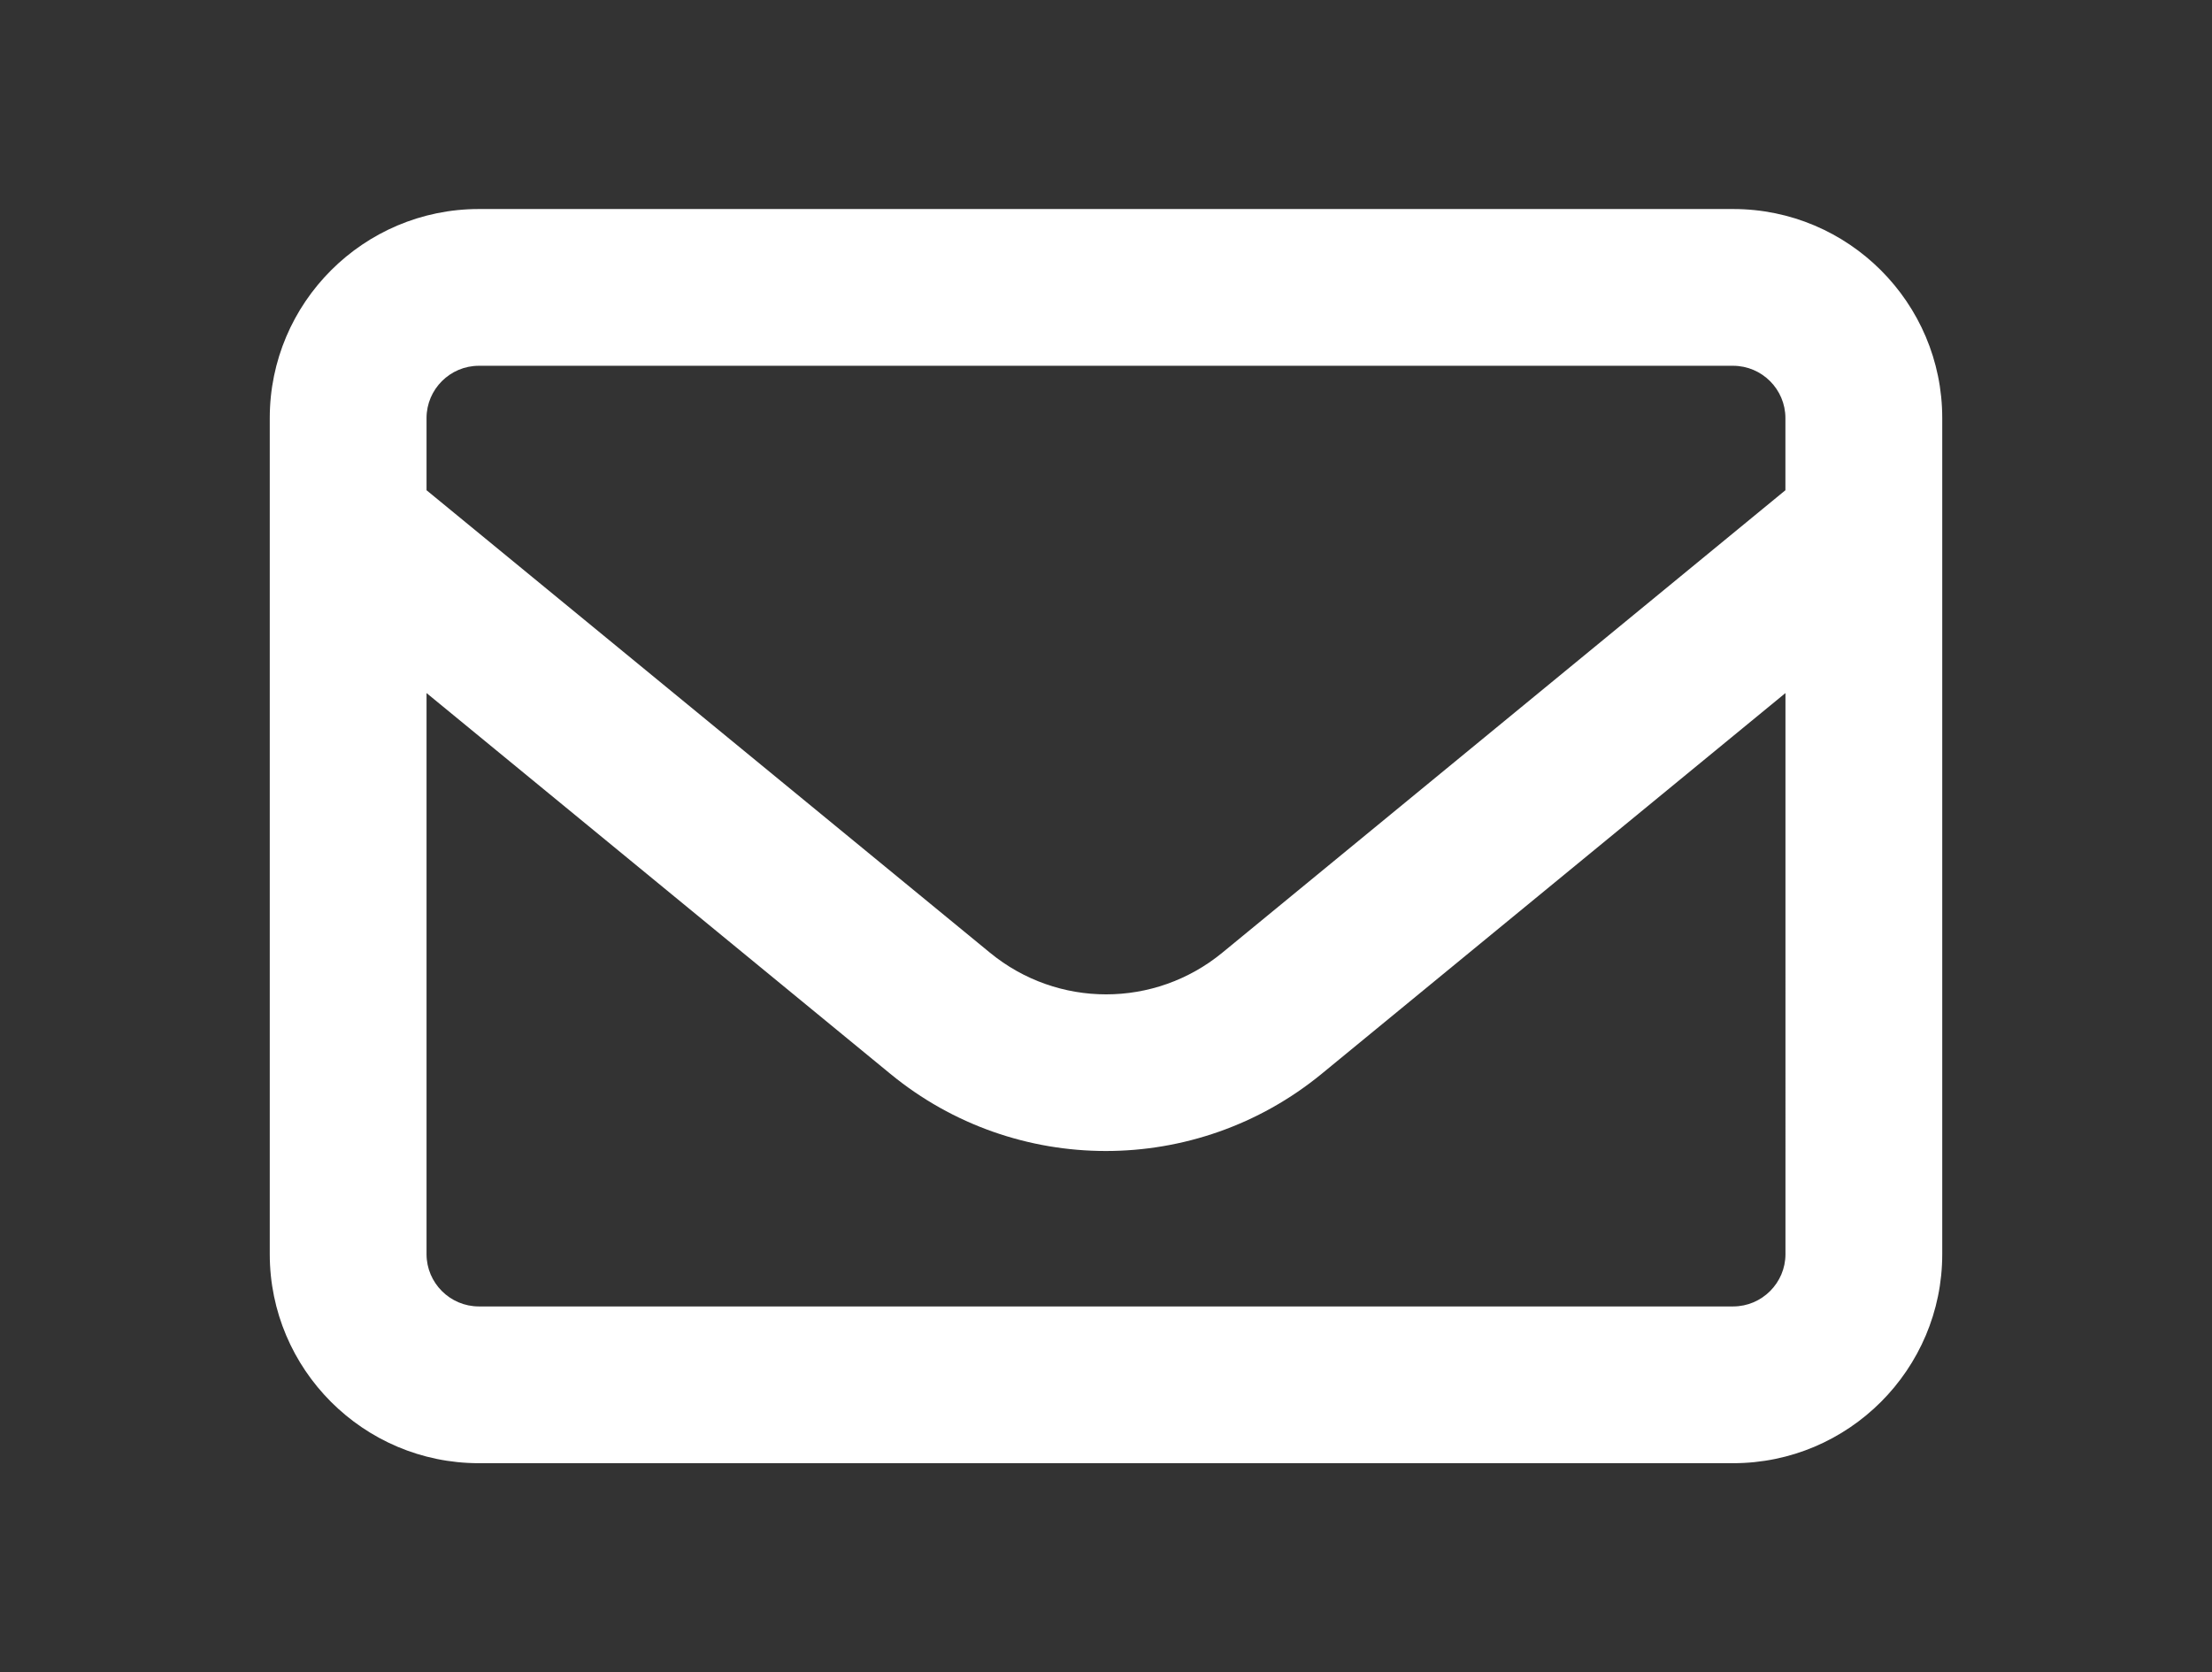
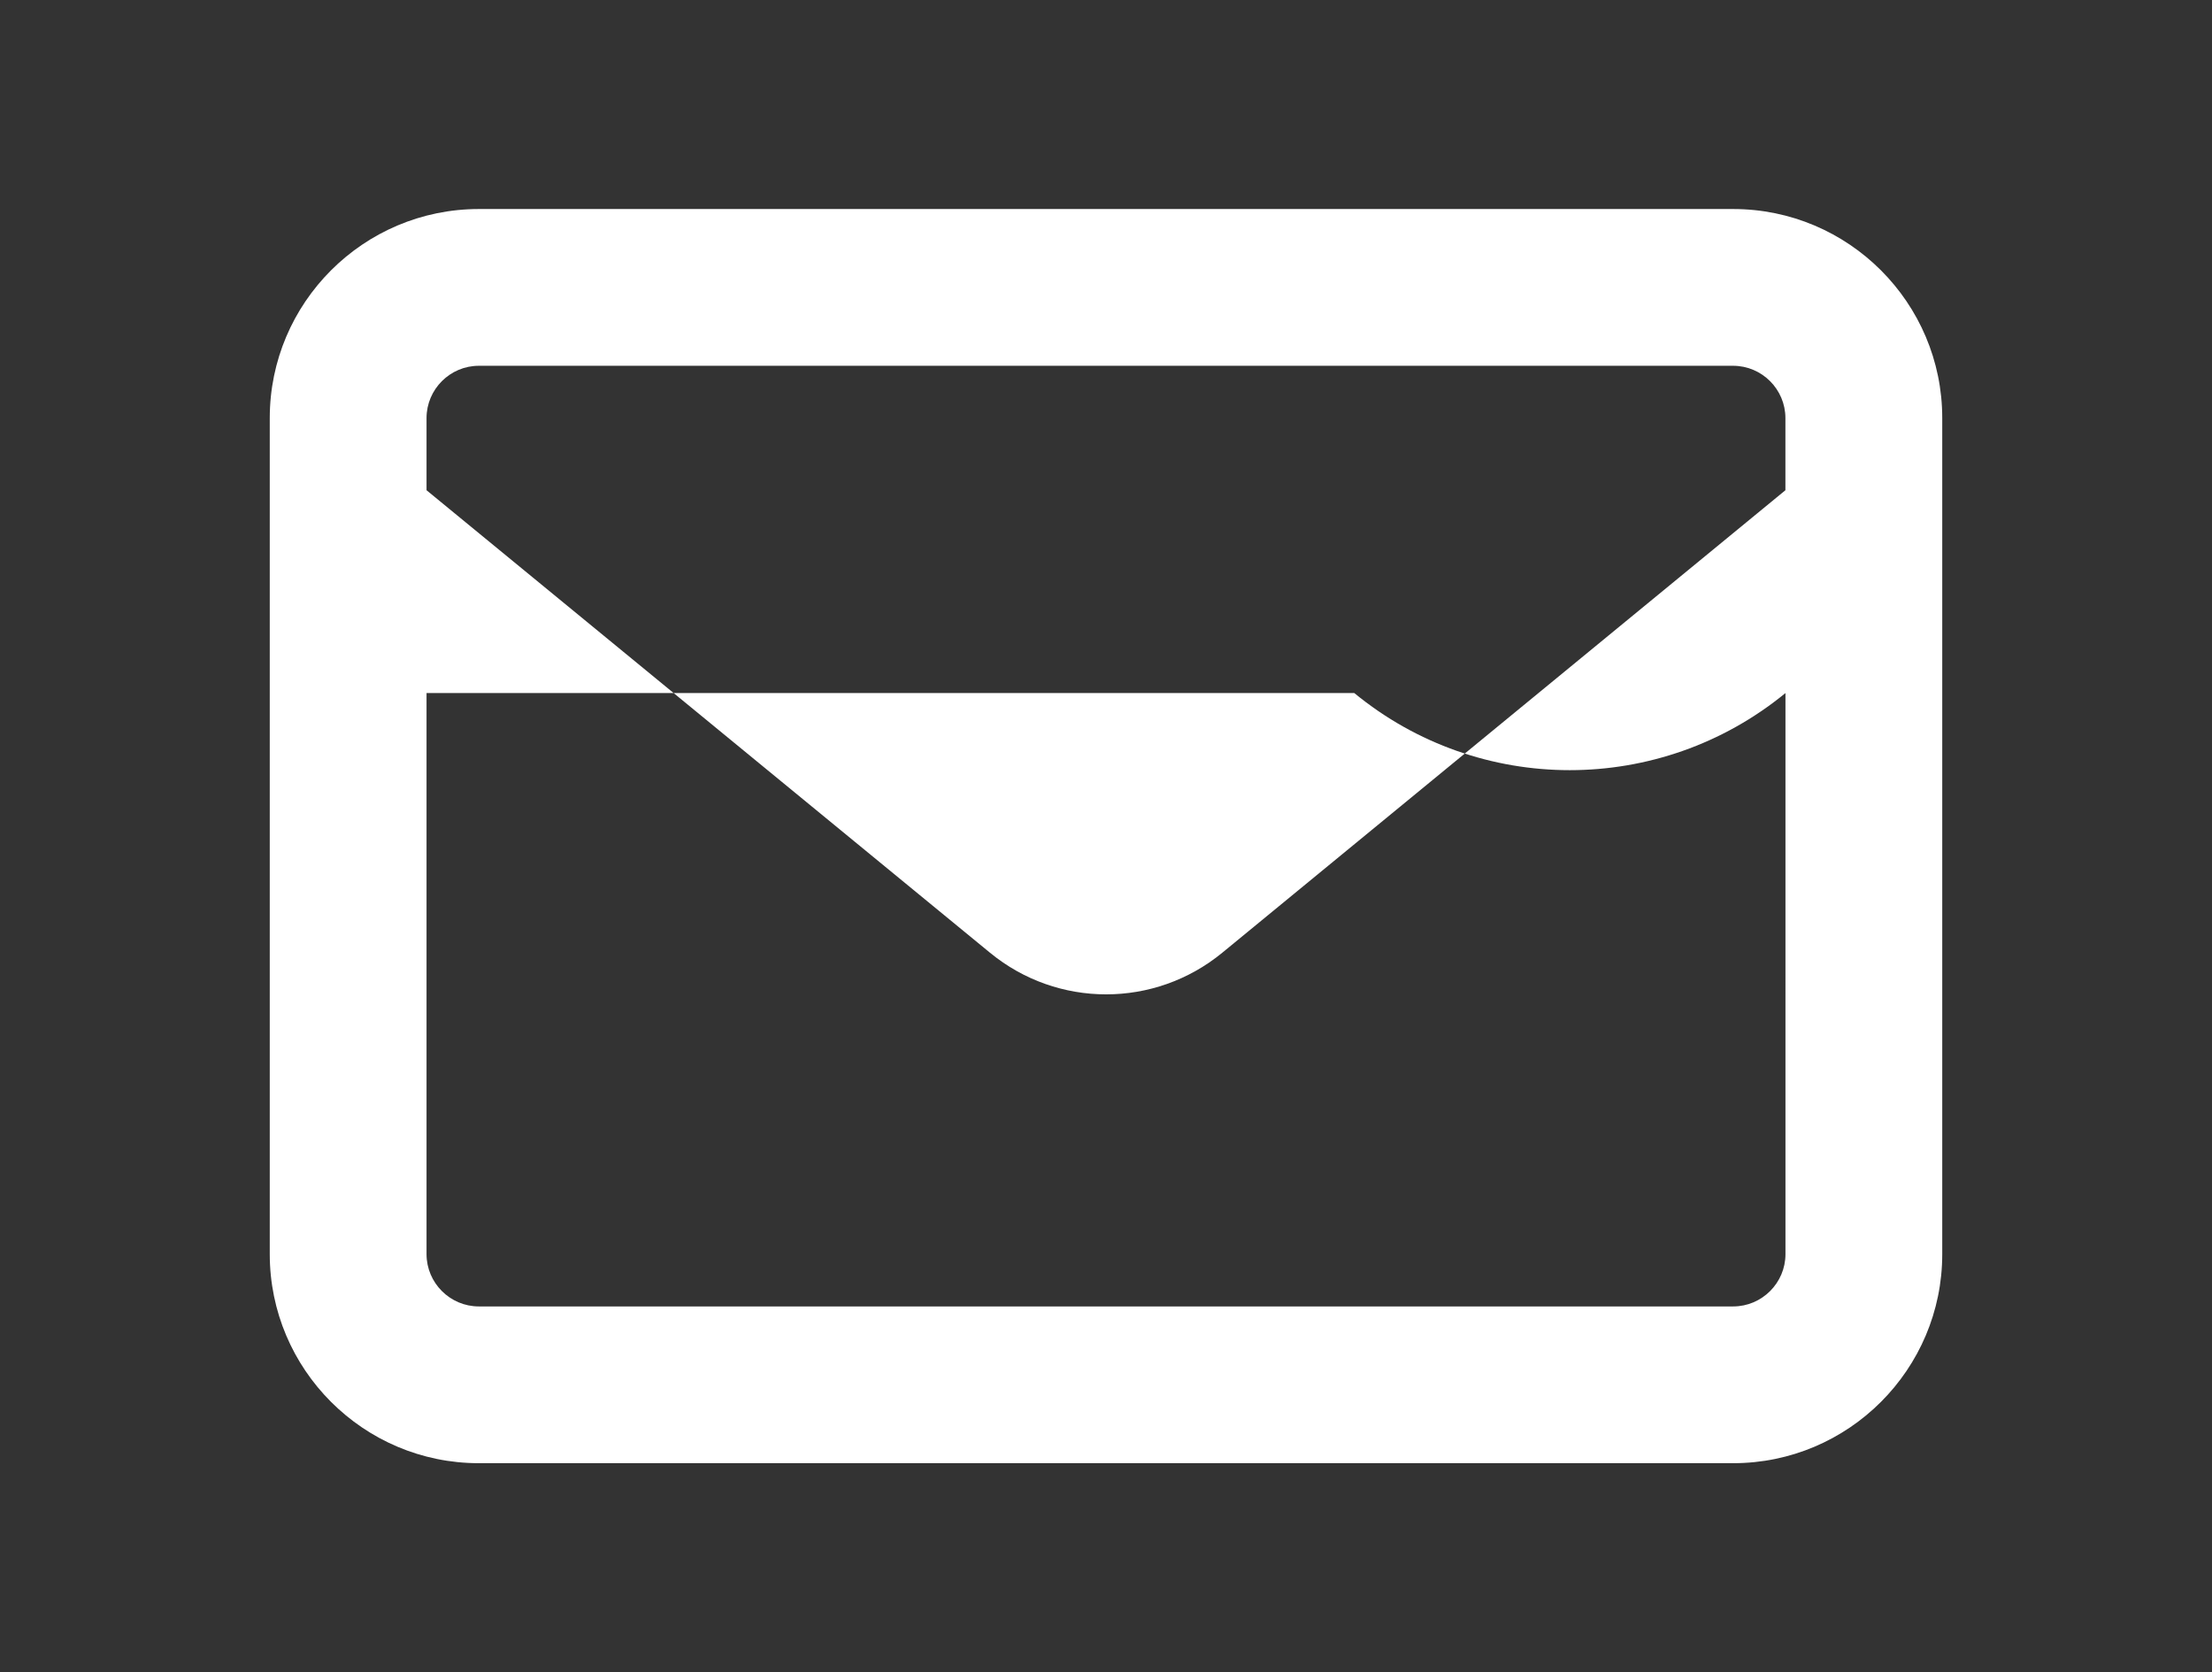
<svg xmlns="http://www.w3.org/2000/svg" version="1.1" id="Layer_1" x="0px" y="0px" width="41px" height="31px" viewBox="0 0 41 31" enable-background="new 0 0 41 31" xml:space="preserve">
  <rect x="0" y="0" width="41" height="31" fill="#333333" stroke="none" />
-   <path fill="#FFFFFF" d="M8.875,6.781c-0.533,0-0.969,0.436-0.969,0.969v1.338l10.444,8.574c1.253,1.029,3.052,1.029,4.305,0  l10.438-8.574V7.75c0-0.533-0.436-0.969-0.969-0.969H8.875z M7.906,12.848V23.25c0,0.533,0.436,0.969,0.969,0.969h23.25  c0.533,0,0.969-0.436,0.969-0.969V12.848l-8.598,7.06c-2.325,1.906-5.673,1.906-7.992,0L7.906,12.848z M5,7.75  c0-2.137,1.738-3.875,3.875-3.875h23.25C34.262,3.875,36,5.613,36,7.75v15.5c0,2.137-1.738,3.875-3.875,3.875H8.875  C6.738,27.125,5,25.387,5,23.25V7.75z" />
+   <path fill="#FFFFFF" d="M8.875,6.781c-0.533,0-0.969,0.436-0.969,0.969v1.338l10.444,8.574c1.253,1.029,3.052,1.029,4.305,0  l10.438-8.574V7.75c0-0.533-0.436-0.969-0.969-0.969H8.875z M7.906,12.848V23.25c0,0.533,0.436,0.969,0.969,0.969h23.25  c0.533,0,0.969-0.436,0.969-0.969V12.848c-2.325,1.906-5.673,1.906-7.992,0L7.906,12.848z M5,7.75  c0-2.137,1.738-3.875,3.875-3.875h23.25C34.262,3.875,36,5.613,36,7.75v15.5c0,2.137-1.738,3.875-3.875,3.875H8.875  C6.738,27.125,5,25.387,5,23.25V7.75z" />
</svg>